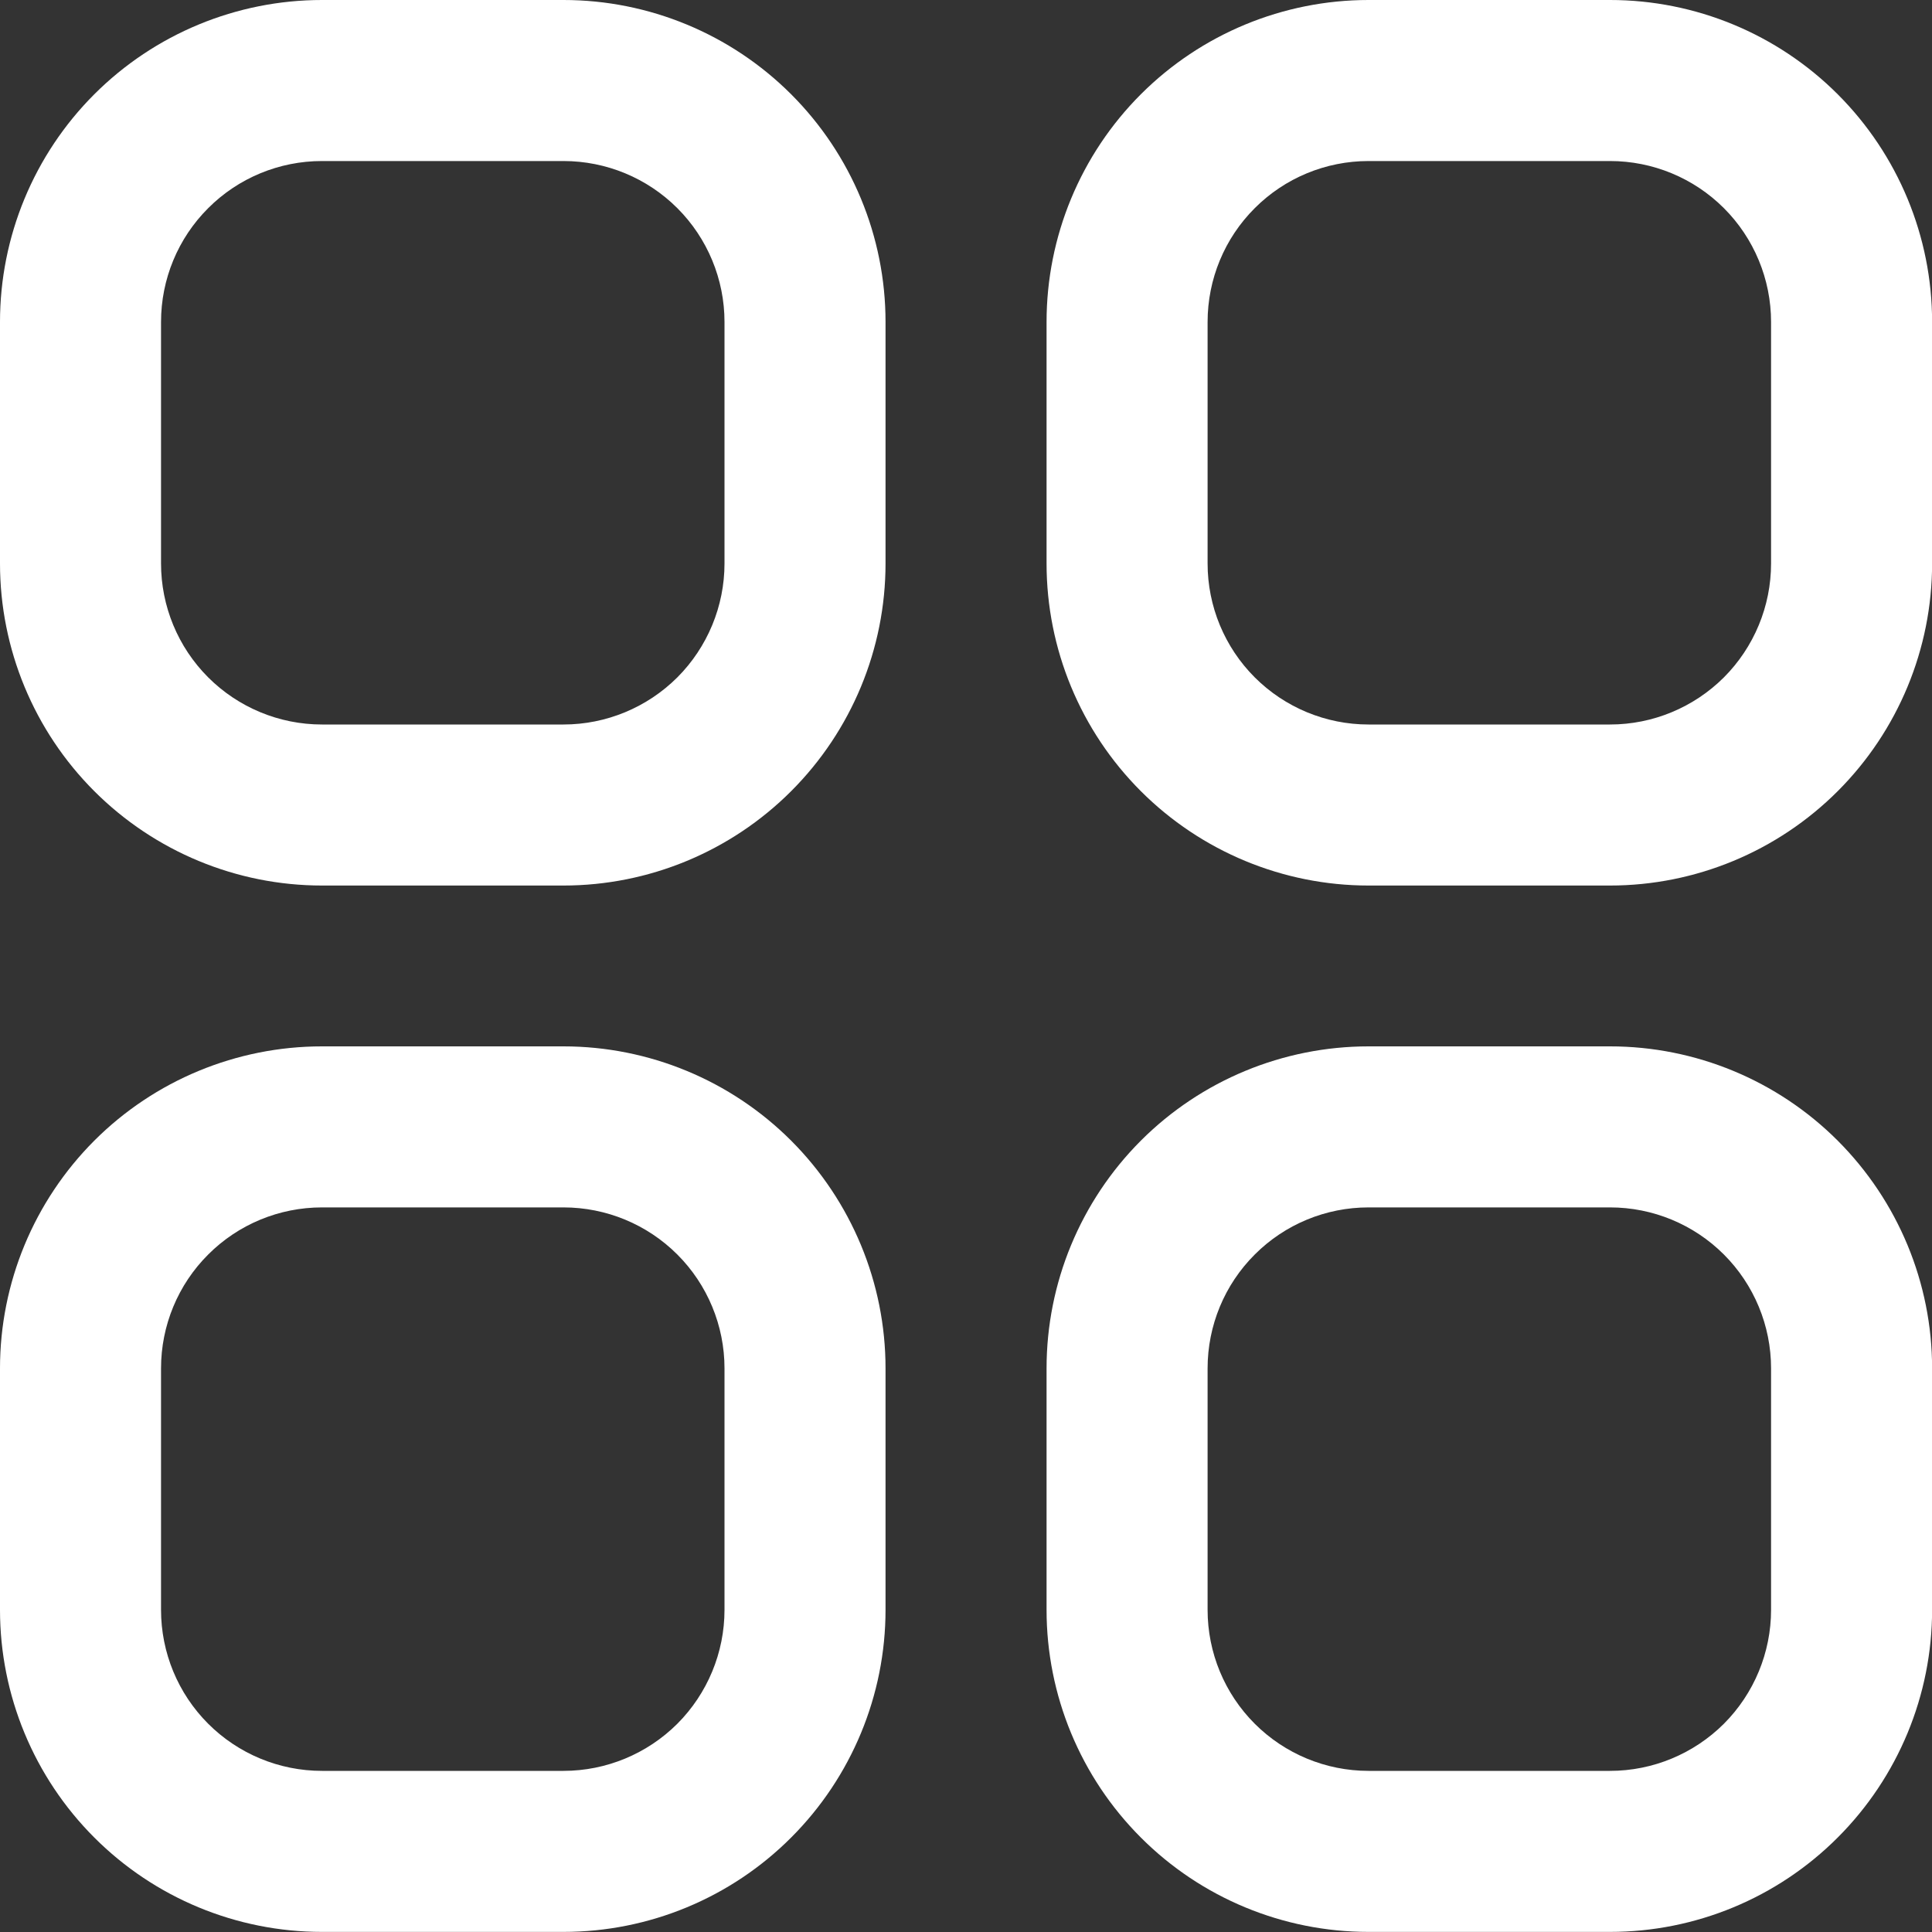
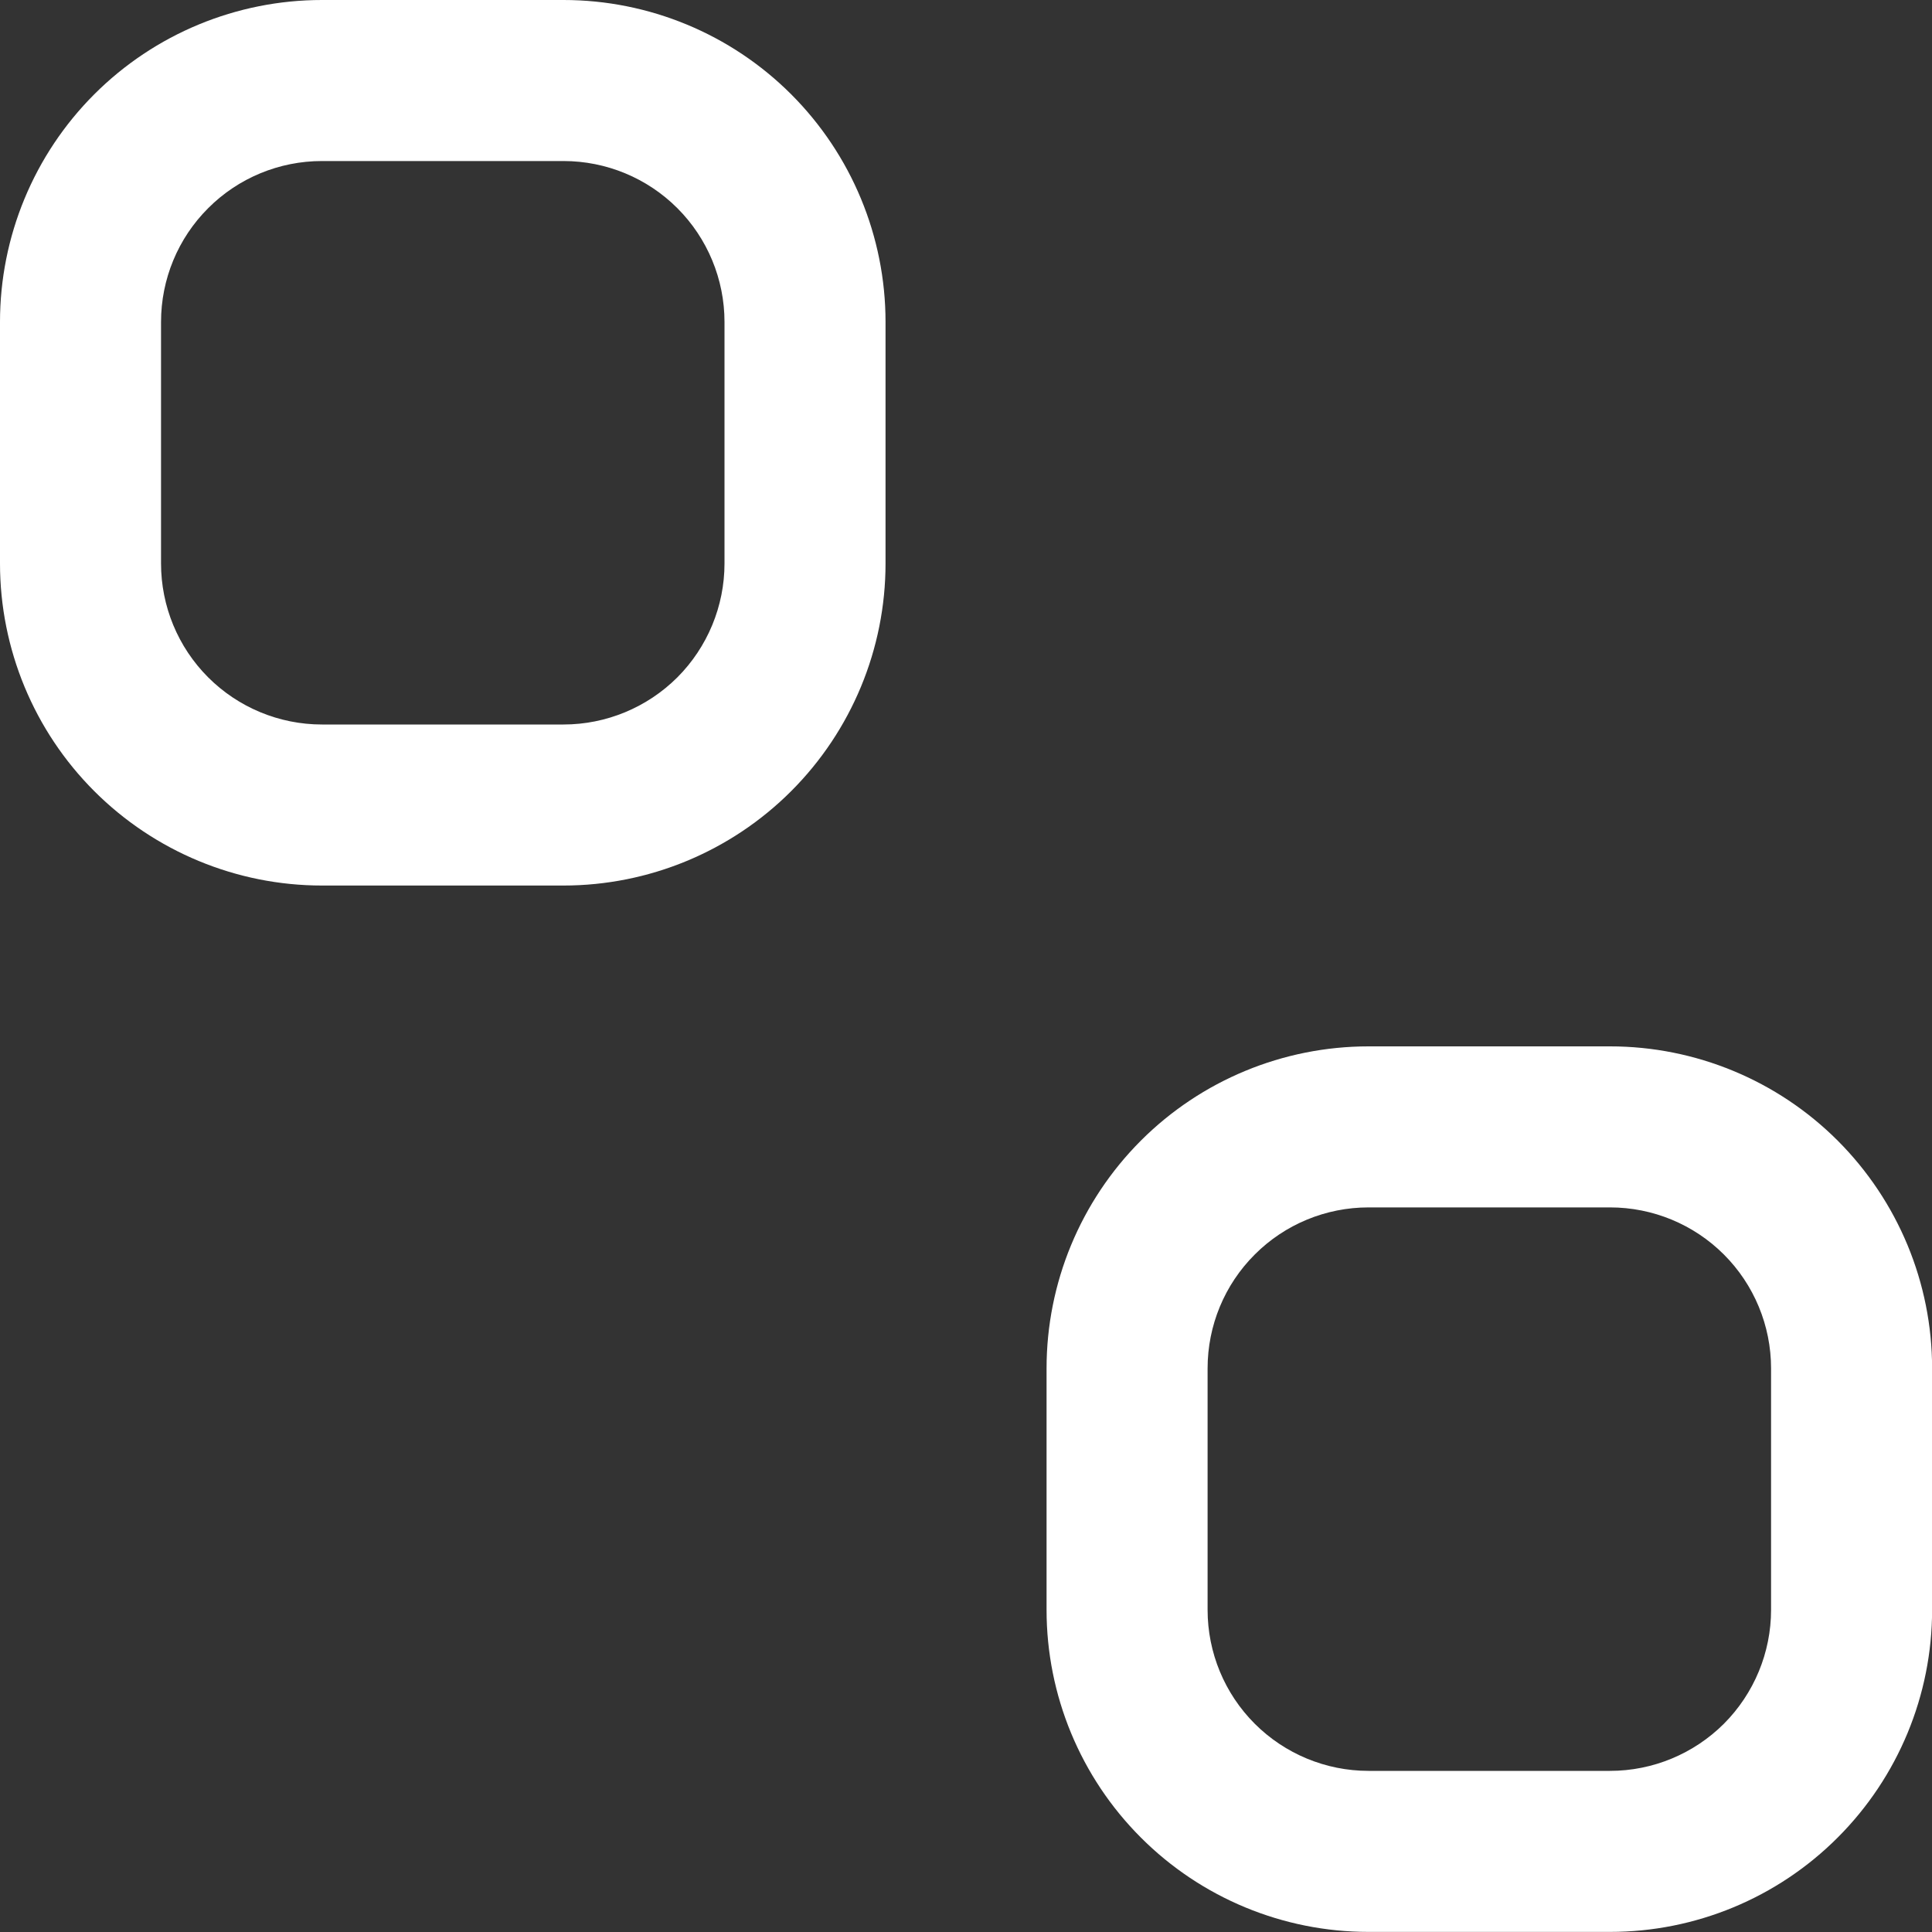
<svg xmlns="http://www.w3.org/2000/svg" width="20" height="20" viewBox="0 0 20 20" fill="none">
  <rect x="0" y="0" width="20" height="20" fill="#333333" stroke="none" />
  <g clip-path="url(#clip0_468_12339)">
    <path d="M5.833 0H3.333C2.449 0 1.601 0.351 0.976 0.976C0.351 1.601 0 2.449 0 3.333L0 5.833C0 6.717 0.351 7.565 0.976 8.19C1.601 8.815 2.449 9.167 3.333 9.167H5.833C6.717 9.167 7.565 8.815 8.19 8.19C8.815 7.565 9.167 6.717 9.167 5.833V3.333C9.167 2.449 8.815 1.601 8.19 0.976C7.565 0.351 6.717 0 5.833 0ZM7.5 5.833C7.5 6.275 7.324 6.699 7.012 7.012C6.699 7.324 6.275 7.5 5.833 7.5H3.333C2.891 7.5 2.467 7.324 2.155 7.012C1.842 6.699 1.667 6.275 1.667 5.833V3.333C1.667 2.891 1.842 2.467 2.155 2.155C2.467 1.842 2.891 1.667 3.333 1.667H5.833C6.275 1.667 6.699 1.842 7.012 2.155C7.324 2.467 7.5 2.891 7.5 3.333V5.833Z" fill="white" />
-     <path d="M16.667 0H14.167C13.283 0 12.435 0.351 11.81 0.976C11.185 1.601 10.834 2.449 10.834 3.333V5.833C10.834 6.717 11.185 7.565 11.81 8.19C12.435 8.815 13.283 9.167 14.167 9.167H16.667C17.551 9.167 18.399 8.815 19.024 8.19C19.649 7.565 20.001 6.717 20.001 5.833V3.333C20.001 2.449 19.649 1.601 19.024 0.976C18.399 0.351 17.551 0 16.667 0ZM18.334 5.833C18.334 6.275 18.158 6.699 17.846 7.012C17.533 7.324 17.109 7.5 16.667 7.5H14.167C13.725 7.5 13.301 7.324 12.989 7.012C12.676 6.699 12.501 6.275 12.501 5.833V3.333C12.501 2.891 12.676 2.467 12.989 2.155C13.301 1.842 13.725 1.667 14.167 1.667H16.667C17.109 1.667 17.533 1.842 17.846 2.155C18.158 2.467 18.334 2.891 18.334 3.333V5.833Z" fill="white" />
-     <path d="M5.833 10.832H3.333C2.449 10.832 1.601 11.183 0.976 11.808C0.351 12.434 0 13.281 0 14.165L0 16.665C0 17.549 0.351 18.397 0.976 19.022C1.601 19.648 2.449 19.999 3.333 19.999H5.833C6.717 19.999 7.565 19.648 8.19 19.022C8.815 18.397 9.167 17.549 9.167 16.665V14.165C9.167 13.281 8.815 12.434 8.19 11.808C7.565 11.183 6.717 10.832 5.833 10.832ZM7.5 16.665C7.5 17.107 7.324 17.531 7.012 17.844C6.699 18.156 6.275 18.332 5.833 18.332H3.333C2.891 18.332 2.467 18.156 2.155 17.844C1.842 17.531 1.667 17.107 1.667 16.665V14.165C1.667 13.723 1.842 13.299 2.155 12.987C2.467 12.674 2.891 12.499 3.333 12.499H5.833C6.275 12.499 6.699 12.674 7.012 12.987C7.324 13.299 7.5 13.723 7.5 14.165V16.665Z" fill="white" />
    <path d="M16.667 10.832H14.167C13.283 10.832 12.435 11.183 11.81 11.808C11.185 12.434 10.834 13.281 10.834 14.165V16.665C10.834 17.549 11.185 18.397 11.81 19.022C12.435 19.648 13.283 19.999 14.167 19.999H16.667C17.551 19.999 18.399 19.648 19.024 19.022C19.649 18.397 20.001 17.549 20.001 16.665V14.165C20.001 13.281 19.649 12.434 19.024 11.808C18.399 11.183 17.551 10.832 16.667 10.832ZM18.334 16.665C18.334 17.107 18.158 17.531 17.846 17.844C17.533 18.156 17.109 18.332 16.667 18.332H14.167C13.725 18.332 13.301 18.156 12.989 17.844C12.676 17.531 12.501 17.107 12.501 16.665V14.165C12.501 13.723 12.676 13.299 12.989 12.987C13.301 12.674 13.725 12.499 14.167 12.499H16.667C17.109 12.499 17.533 12.674 17.846 12.987C18.158 13.299 18.334 13.723 18.334 14.165V16.665Z" fill="white" />
  </g>
  <defs>
    <clipPath id="clip0_468_12339">
      <rect width="20" height="20" fill="white" />
    </clipPath>
  </defs>
</svg>